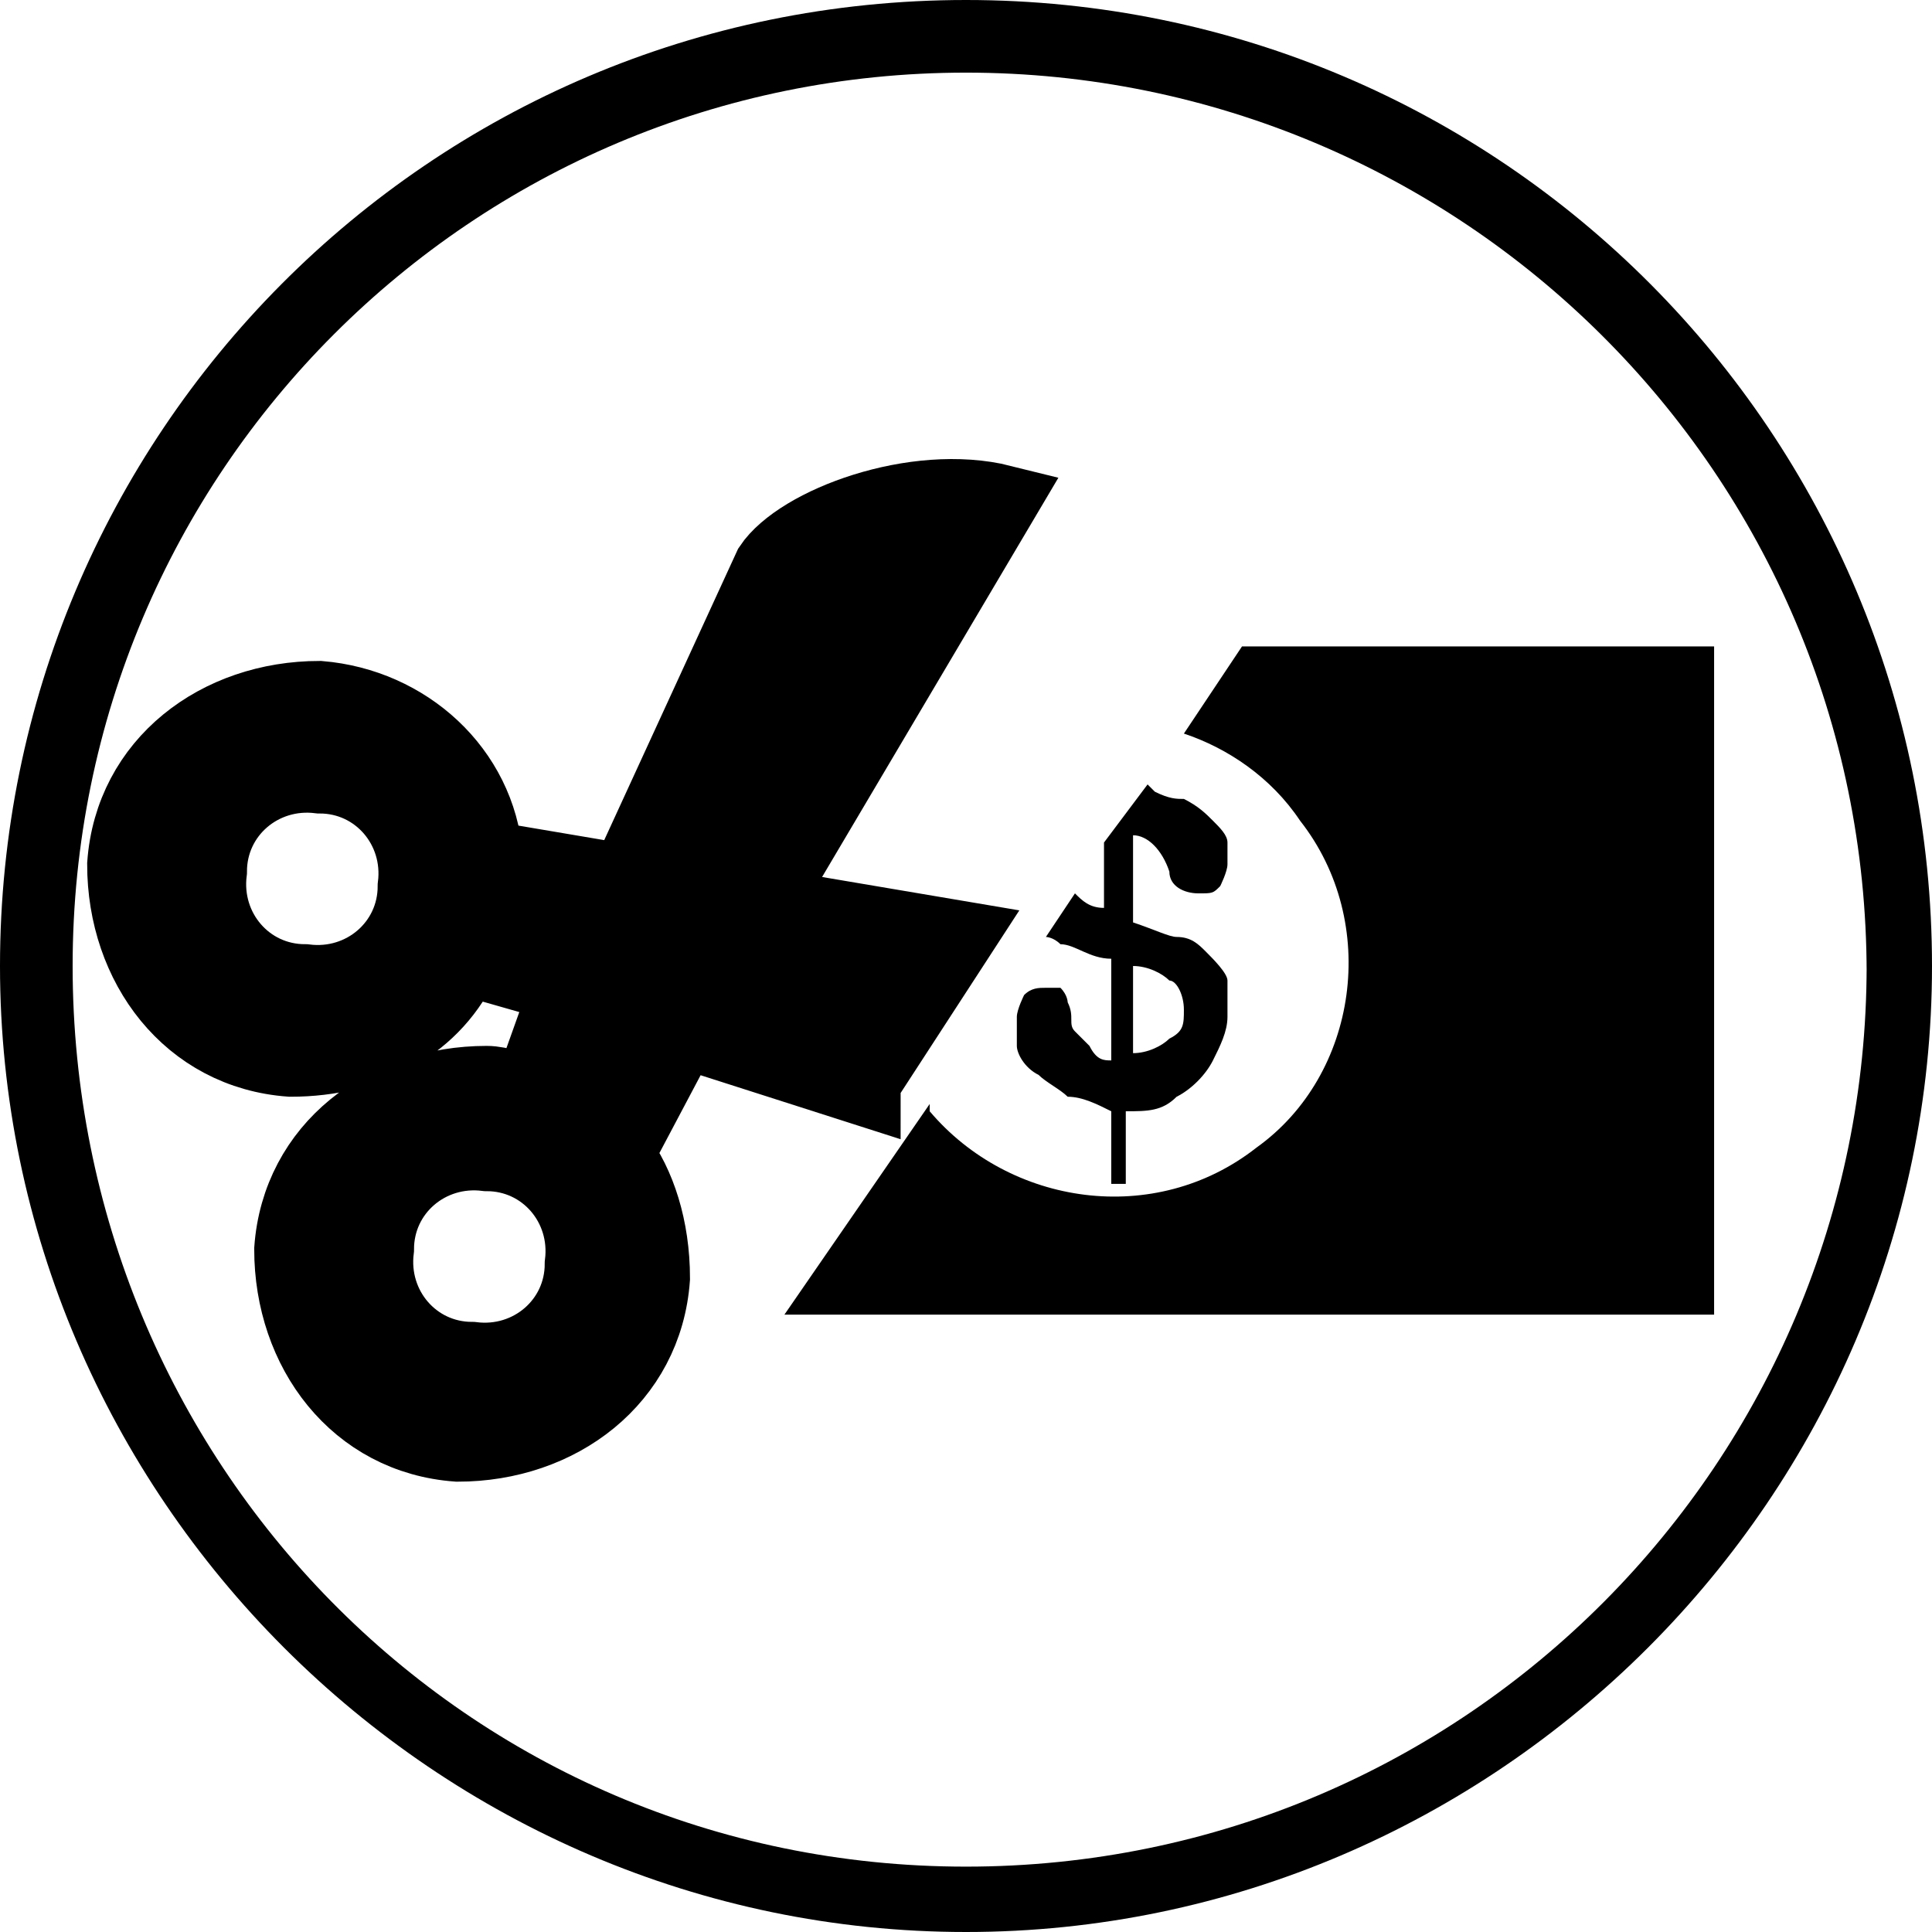
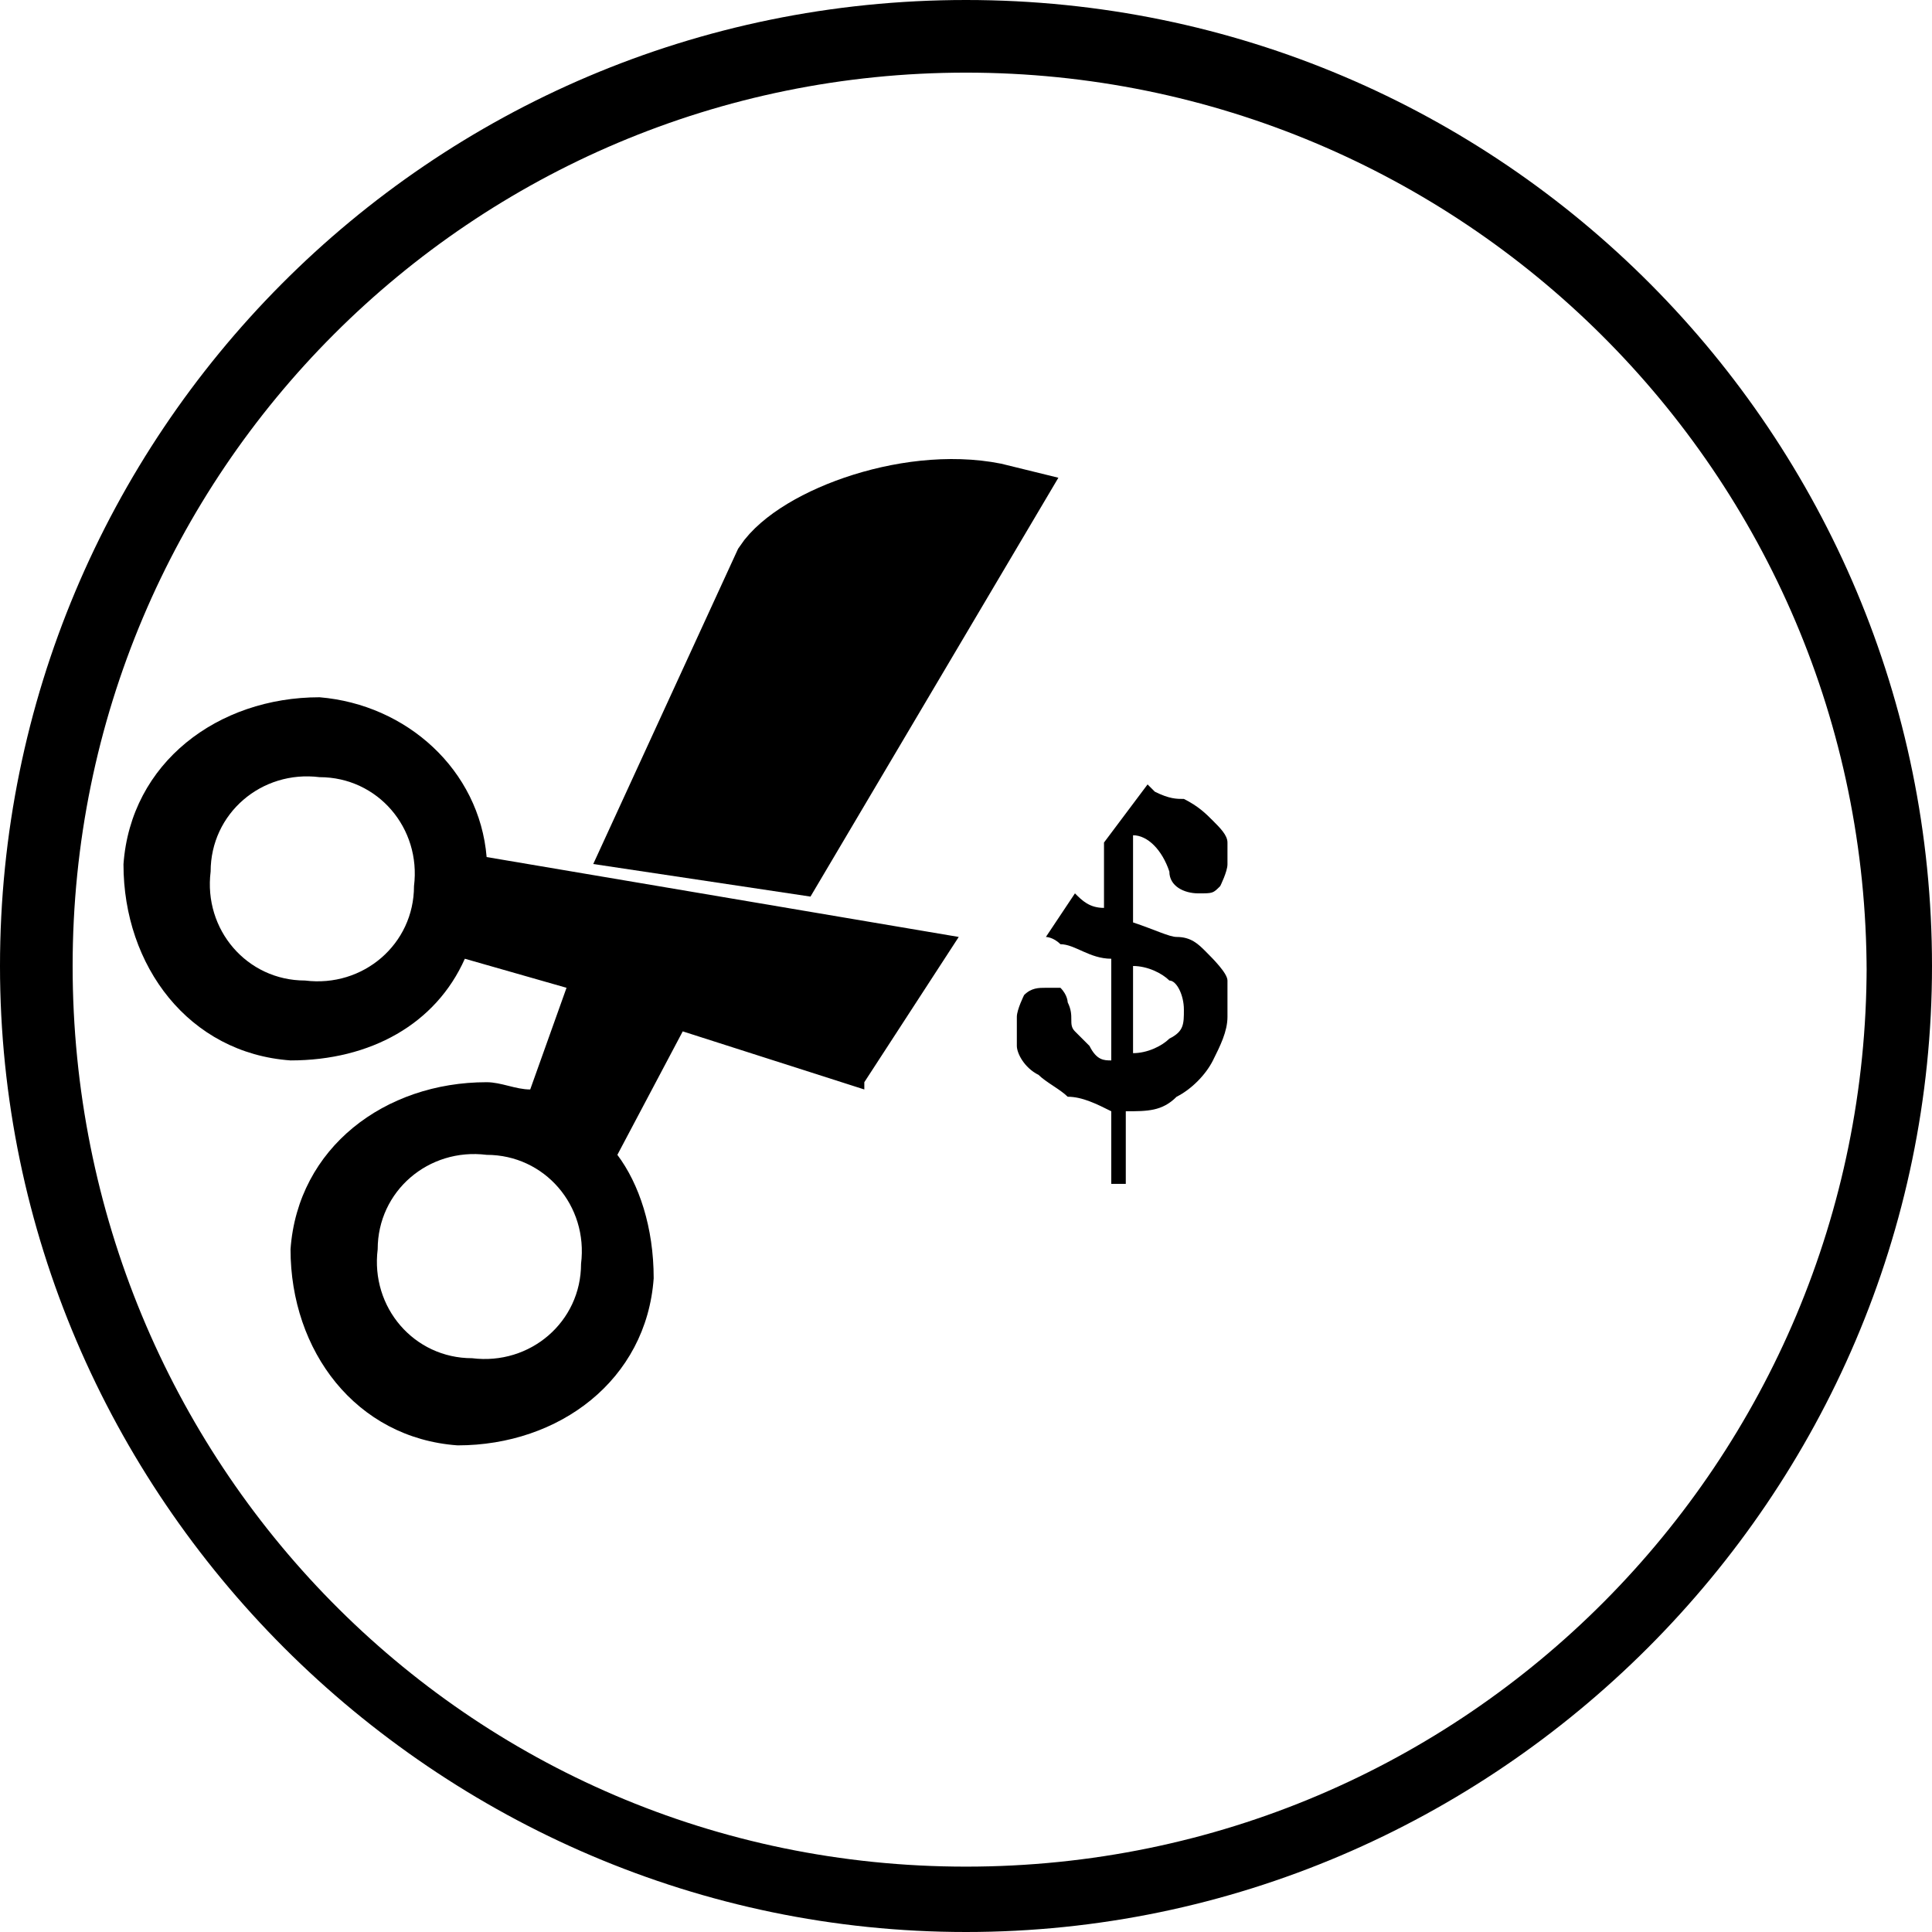
<svg xmlns="http://www.w3.org/2000/svg" id="Layer_1" version="1.1" viewBox="0 0 26.6 26.6">
  <defs>
    <style>
      .st0 {
        fill: none;
      }

      .st0, .st1 {
        stroke: #000;
      }

      .st1, .st2 {
        fill-rule: evenodd;
      }
    </style>
  </defs>
  <path class="st2" d="M11.9,14.9l1.3-2-6.5-1.1c-.1-1.2-1.1-2.1-2.3-2.2-1.4,0-2.6.9-2.7,2.3,0,1.4.9,2.6,2.3,2.7,1.1,0,2-.5,2.4-1.4l1.4.4-.5,1.4c-.2,0-.4-.1-.6-.1-1.4,0-2.6.9-2.7,2.3,0,1.4.9,2.6,2.3,2.7,1.4,0,2.6-.9,2.7-2.3,0-.7-.2-1.3-.5-1.7l.9-1.7,2.5.8h0ZM5.7,12.2c0,.8-.7,1.4-1.5,1.3-.8,0-1.4-.7-1.3-1.5,0-.8.7-1.4,1.5-1.3.8,0,1.4.7,1.3,1.5h0ZM8,17.4c0,.8-.7,1.4-1.5,1.3-.8,0-1.4-.7-1.3-1.5,0-.8.7-1.4,1.5-1.3.8,0,1.4.7,1.3,1.5h0Z" />
-   <path class="st0" d="M11.9,14.9l1.3-2-6.5-1.1c-.1-1.2-1.1-2.1-2.3-2.2-1.4,0-2.6.9-2.7,2.3,0,1.4.9,2.6,2.3,2.7,1.1,0,2-.5,2.4-1.4l1.4.4-.5,1.4c-.2,0-.4-.1-.6-.1-1.4,0-2.6.9-2.7,2.3,0,1.4.9,2.6,2.3,2.7,1.4,0,2.6-.9,2.7-2.3,0-.7-.2-1.3-.5-1.7l.9-1.7,2.5.8h0ZM5.7,12.2c0,.8-.7,1.4-1.5,1.3-.8,0-1.4-.7-1.3-1.5,0-.8.7-1.4,1.5-1.3.8,0,1.4.7,1.3,1.5h0ZM8,17.4c0,.8-.7,1.4-1.5,1.3-.8,0-1.4-.7-1.3-1.5,0-.8.7-1.4,1.5-1.3.8,0,1.4.7,1.3,1.5h0Z" />
  <path class="st1" d="M8.9,11.5l2,.3,2.9-4.9c-1.2-.3-2.8.3-3.2.9l-1.7,3.7h0Z" />
-   <path class="st2" d="M12.8,15.2l-2,2.9h12.8s0-9.2,0-9.2h-6.5s-.8,1.2-.8,1.2c.6.2,1.2.6,1.6,1.2,1.1,1.4.8,3.5-.6,4.5-1.4,1.1-3.4.8-4.5-.5h0Z" />
  <path class="st2" d="M26.6,13.3C26.6,6,20.7,0,13.3,0S0,6,0,13.3s6,13.3,13.3,13.3,13.3-6,13.3-13.3h0ZM25.7,13.3c0,6.8-5.5,12.4-12.4,12.4S1,20.1,1,13.3,6.5,1,13.3,1s12.4,5.5,12.4,12.4h0Z" />
  <path class="st2" d="M15.8,10.8l-.6.8v.9c-.2,0-.3-.1-.4-.2,0,0,0,0,0,0l-.4.6c0,0,.1,0,.2.1.2,0,.4.2.7.2v1.4c-.1,0-.2,0-.3-.2,0,0-.1-.1-.2-.2s0-.2-.1-.4c0,0,0-.1-.1-.2,0,0-.1,0-.2,0s-.2,0-.3.1c0,0-.1.2-.1.3s0,.3,0,.4c0,.1.1.3.3.4.1.1.3.2.4.3.2,0,.4.1.6.2v.8c0,0,0,.2,0,.2s0,0,.1,0,.1,0,.1,0c0,0,0-.1,0-.3v-.7c.3,0,.5,0,.7-.2.2-.1.4-.3.5-.5.1-.2.2-.4.2-.6s0-.3,0-.5c0-.1-.2-.3-.3-.4-.1-.1-.2-.2-.4-.2-.1,0-.3-.1-.6-.2v-1.2c.2,0,.4.2.5.5,0,.2.2.3.4.3s.2,0,.3-.1c0,0,.1-.2.1-.3s0-.2,0-.3c0-.1-.1-.2-.2-.3-.1-.1-.2-.2-.4-.3-.1,0-.2,0-.4-.1h0ZM15.6,13.3c.2,0,.4.1.5.2.1,0,.2.2.2.4s0,.3-.2.4c-.1.1-.3.2-.5.2v-1.3h0Z" />
</svg>